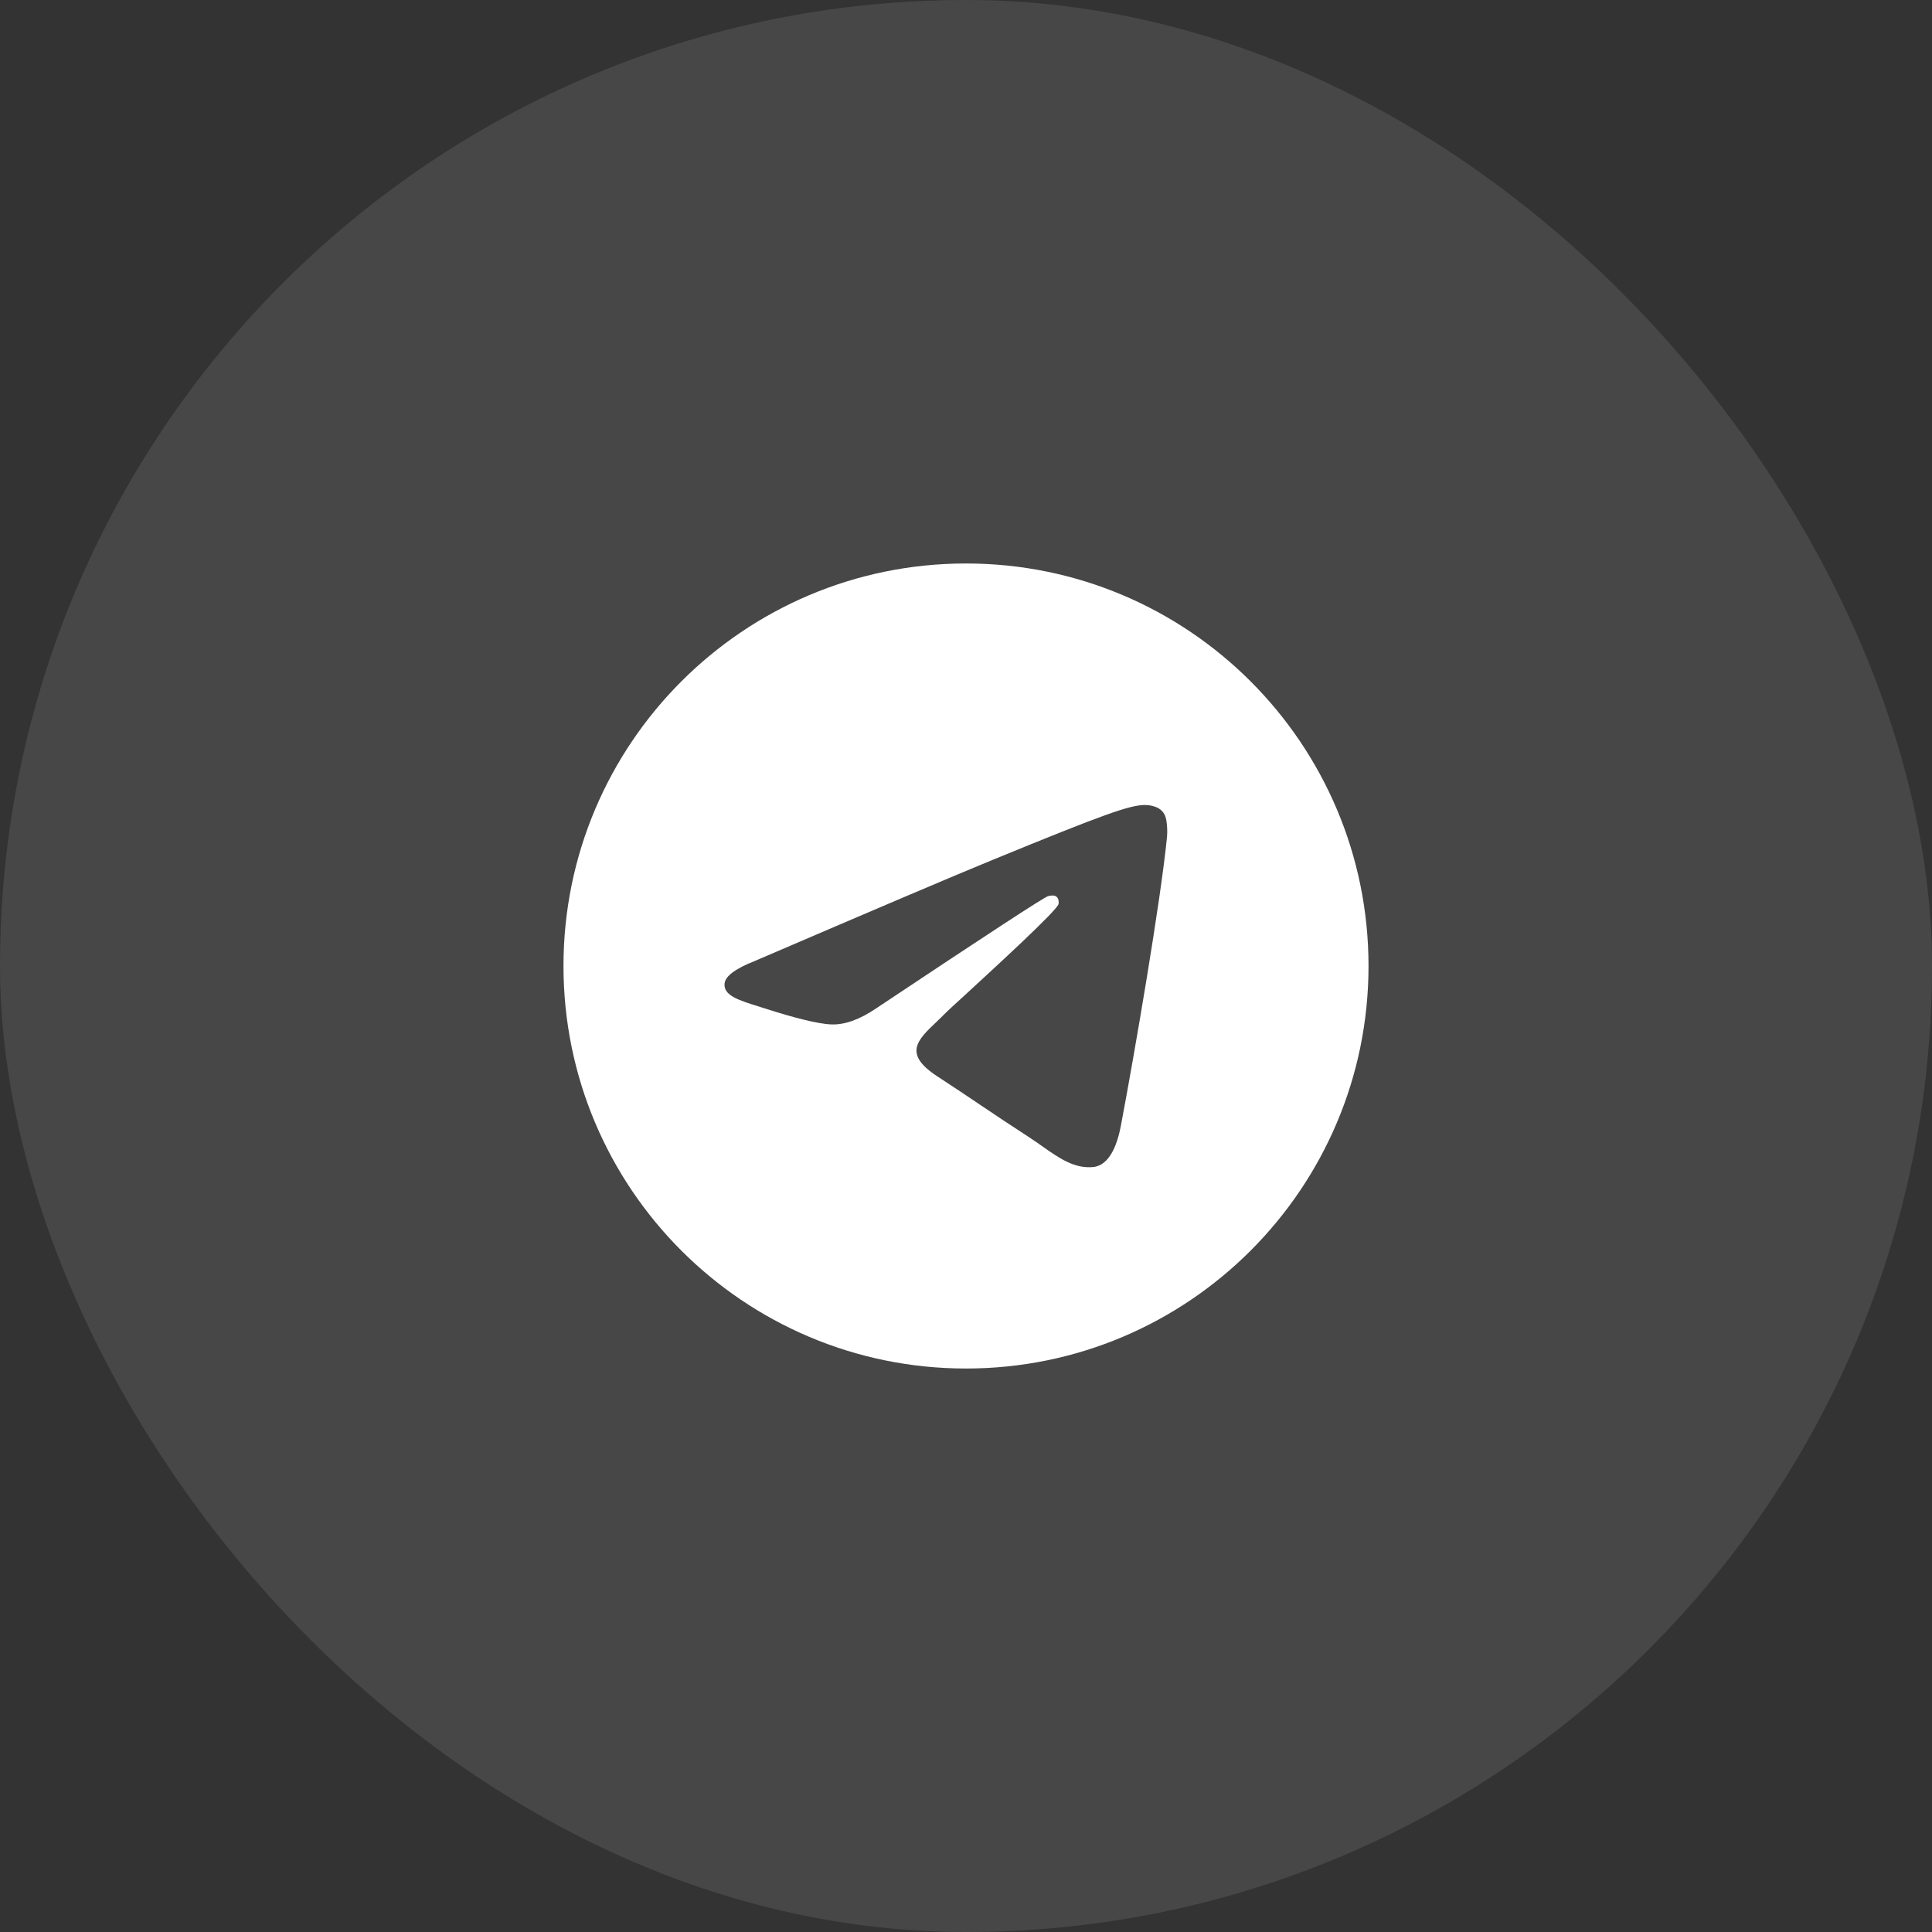
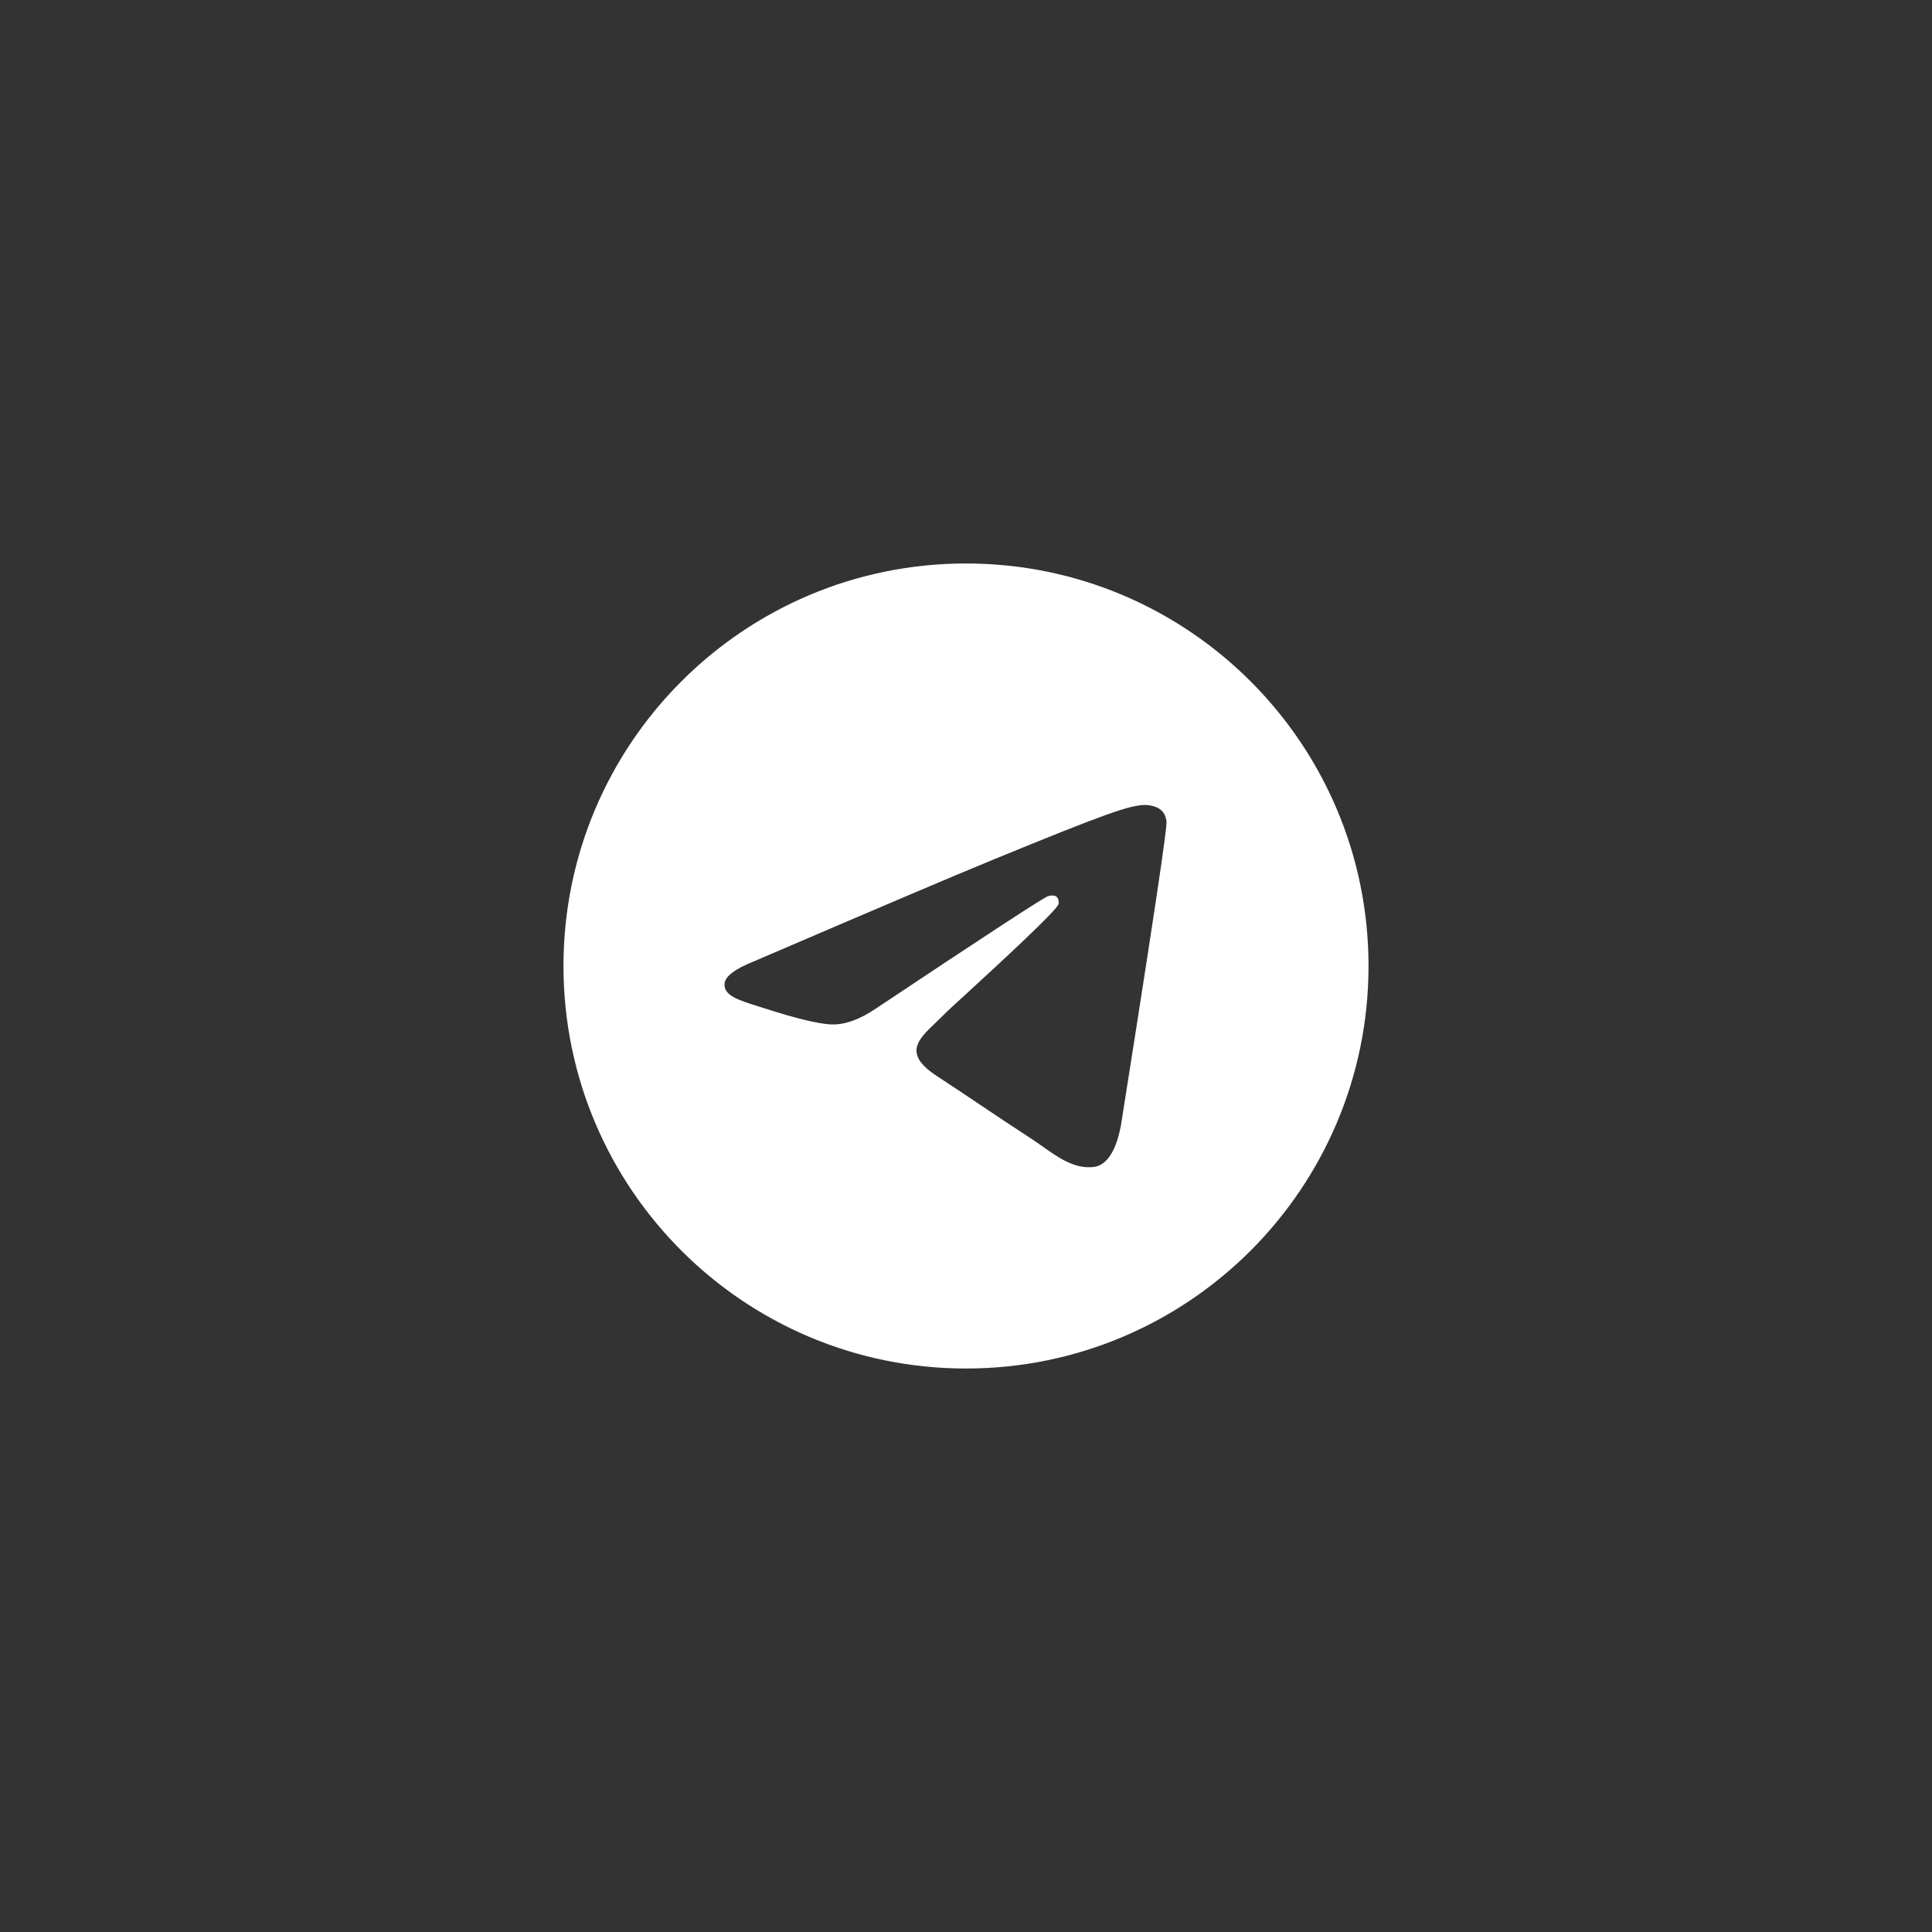
<svg xmlns="http://www.w3.org/2000/svg" width="32" height="32" viewBox="0 0 32 32" fill="none">
  <rect x="0" y="0" width="32" height="32" fill="#333333" stroke="none" />
-   <rect width="32" height="32" rx="16" fill="white" fill-opacity="0.1" />
-   <path fill-rule="evenodd" clip-rule="evenodd" d="M22.667 16C22.667 19.682 19.682 22.667 16 22.667C12.318 22.667 9.333 19.682 9.333 16C9.333 12.318 12.318 9.333 16 9.333C19.682 9.333 22.667 12.318 22.667 16ZM16.442 14.242C15.785 14.511 14.473 15.07 12.504 15.916C12.184 16.042 12.017 16.165 12.002 16.285C11.976 16.488 12.233 16.567 12.584 16.676C12.631 16.691 12.681 16.706 12.732 16.723C13.076 16.833 13.54 16.963 13.781 16.968C14 16.973 14.244 16.884 14.513 16.701C16.353 15.475 17.302 14.855 17.362 14.842C17.404 14.833 17.462 14.821 17.502 14.855C17.541 14.89 17.537 14.956 17.533 14.973C17.508 15.081 16.497 16.008 15.975 16.488C15.812 16.637 15.696 16.743 15.672 16.768C15.619 16.822 15.565 16.873 15.514 16.923C15.193 17.227 14.953 17.456 15.527 17.829C15.803 18.009 16.023 18.157 16.243 18.305C16.484 18.467 16.724 18.628 17.034 18.829C17.113 18.88 17.188 18.933 17.262 18.985C17.542 19.182 17.793 19.359 18.104 19.33C18.284 19.314 18.47 19.146 18.565 18.647C18.789 17.466 19.228 14.908 19.33 13.854C19.339 13.762 19.328 13.643 19.319 13.591C19.31 13.54 19.291 13.466 19.223 13.411C19.142 13.346 19.017 13.332 18.961 13.333C18.707 13.338 18.317 13.472 16.442 14.242Z" fill="white" />
+   <path fill-rule="evenodd" clip-rule="evenodd" d="M22.667 16C22.667 19.682 19.682 22.667 16 22.667C12.318 22.667 9.333 19.682 9.333 16C9.333 12.318 12.318 9.333 16 9.333C19.682 9.333 22.667 12.318 22.667 16ZM16.442 14.242C15.785 14.511 14.473 15.07 12.504 15.916C12.184 16.042 12.017 16.165 12.002 16.285C11.976 16.488 12.233 16.567 12.584 16.676C12.631 16.691 12.681 16.706 12.732 16.723C13.076 16.833 13.54 16.963 13.781 16.968C14 16.973 14.244 16.884 14.513 16.701C16.353 15.475 17.302 14.855 17.362 14.842C17.404 14.833 17.462 14.821 17.502 14.855C17.541 14.89 17.537 14.956 17.533 14.973C17.508 15.081 16.497 16.008 15.975 16.488C15.812 16.637 15.696 16.743 15.672 16.768C15.619 16.822 15.565 16.873 15.514 16.923C15.193 17.227 14.953 17.456 15.527 17.829C15.803 18.009 16.023 18.157 16.243 18.305C16.484 18.467 16.724 18.628 17.034 18.829C17.113 18.88 17.188 18.933 17.262 18.985C17.542 19.182 17.793 19.359 18.104 19.33C18.284 19.314 18.47 19.146 18.565 18.647C19.339 13.762 19.328 13.643 19.319 13.591C19.31 13.54 19.291 13.466 19.223 13.411C19.142 13.346 19.017 13.332 18.961 13.333C18.707 13.338 18.317 13.472 16.442 14.242Z" fill="white" />
</svg>